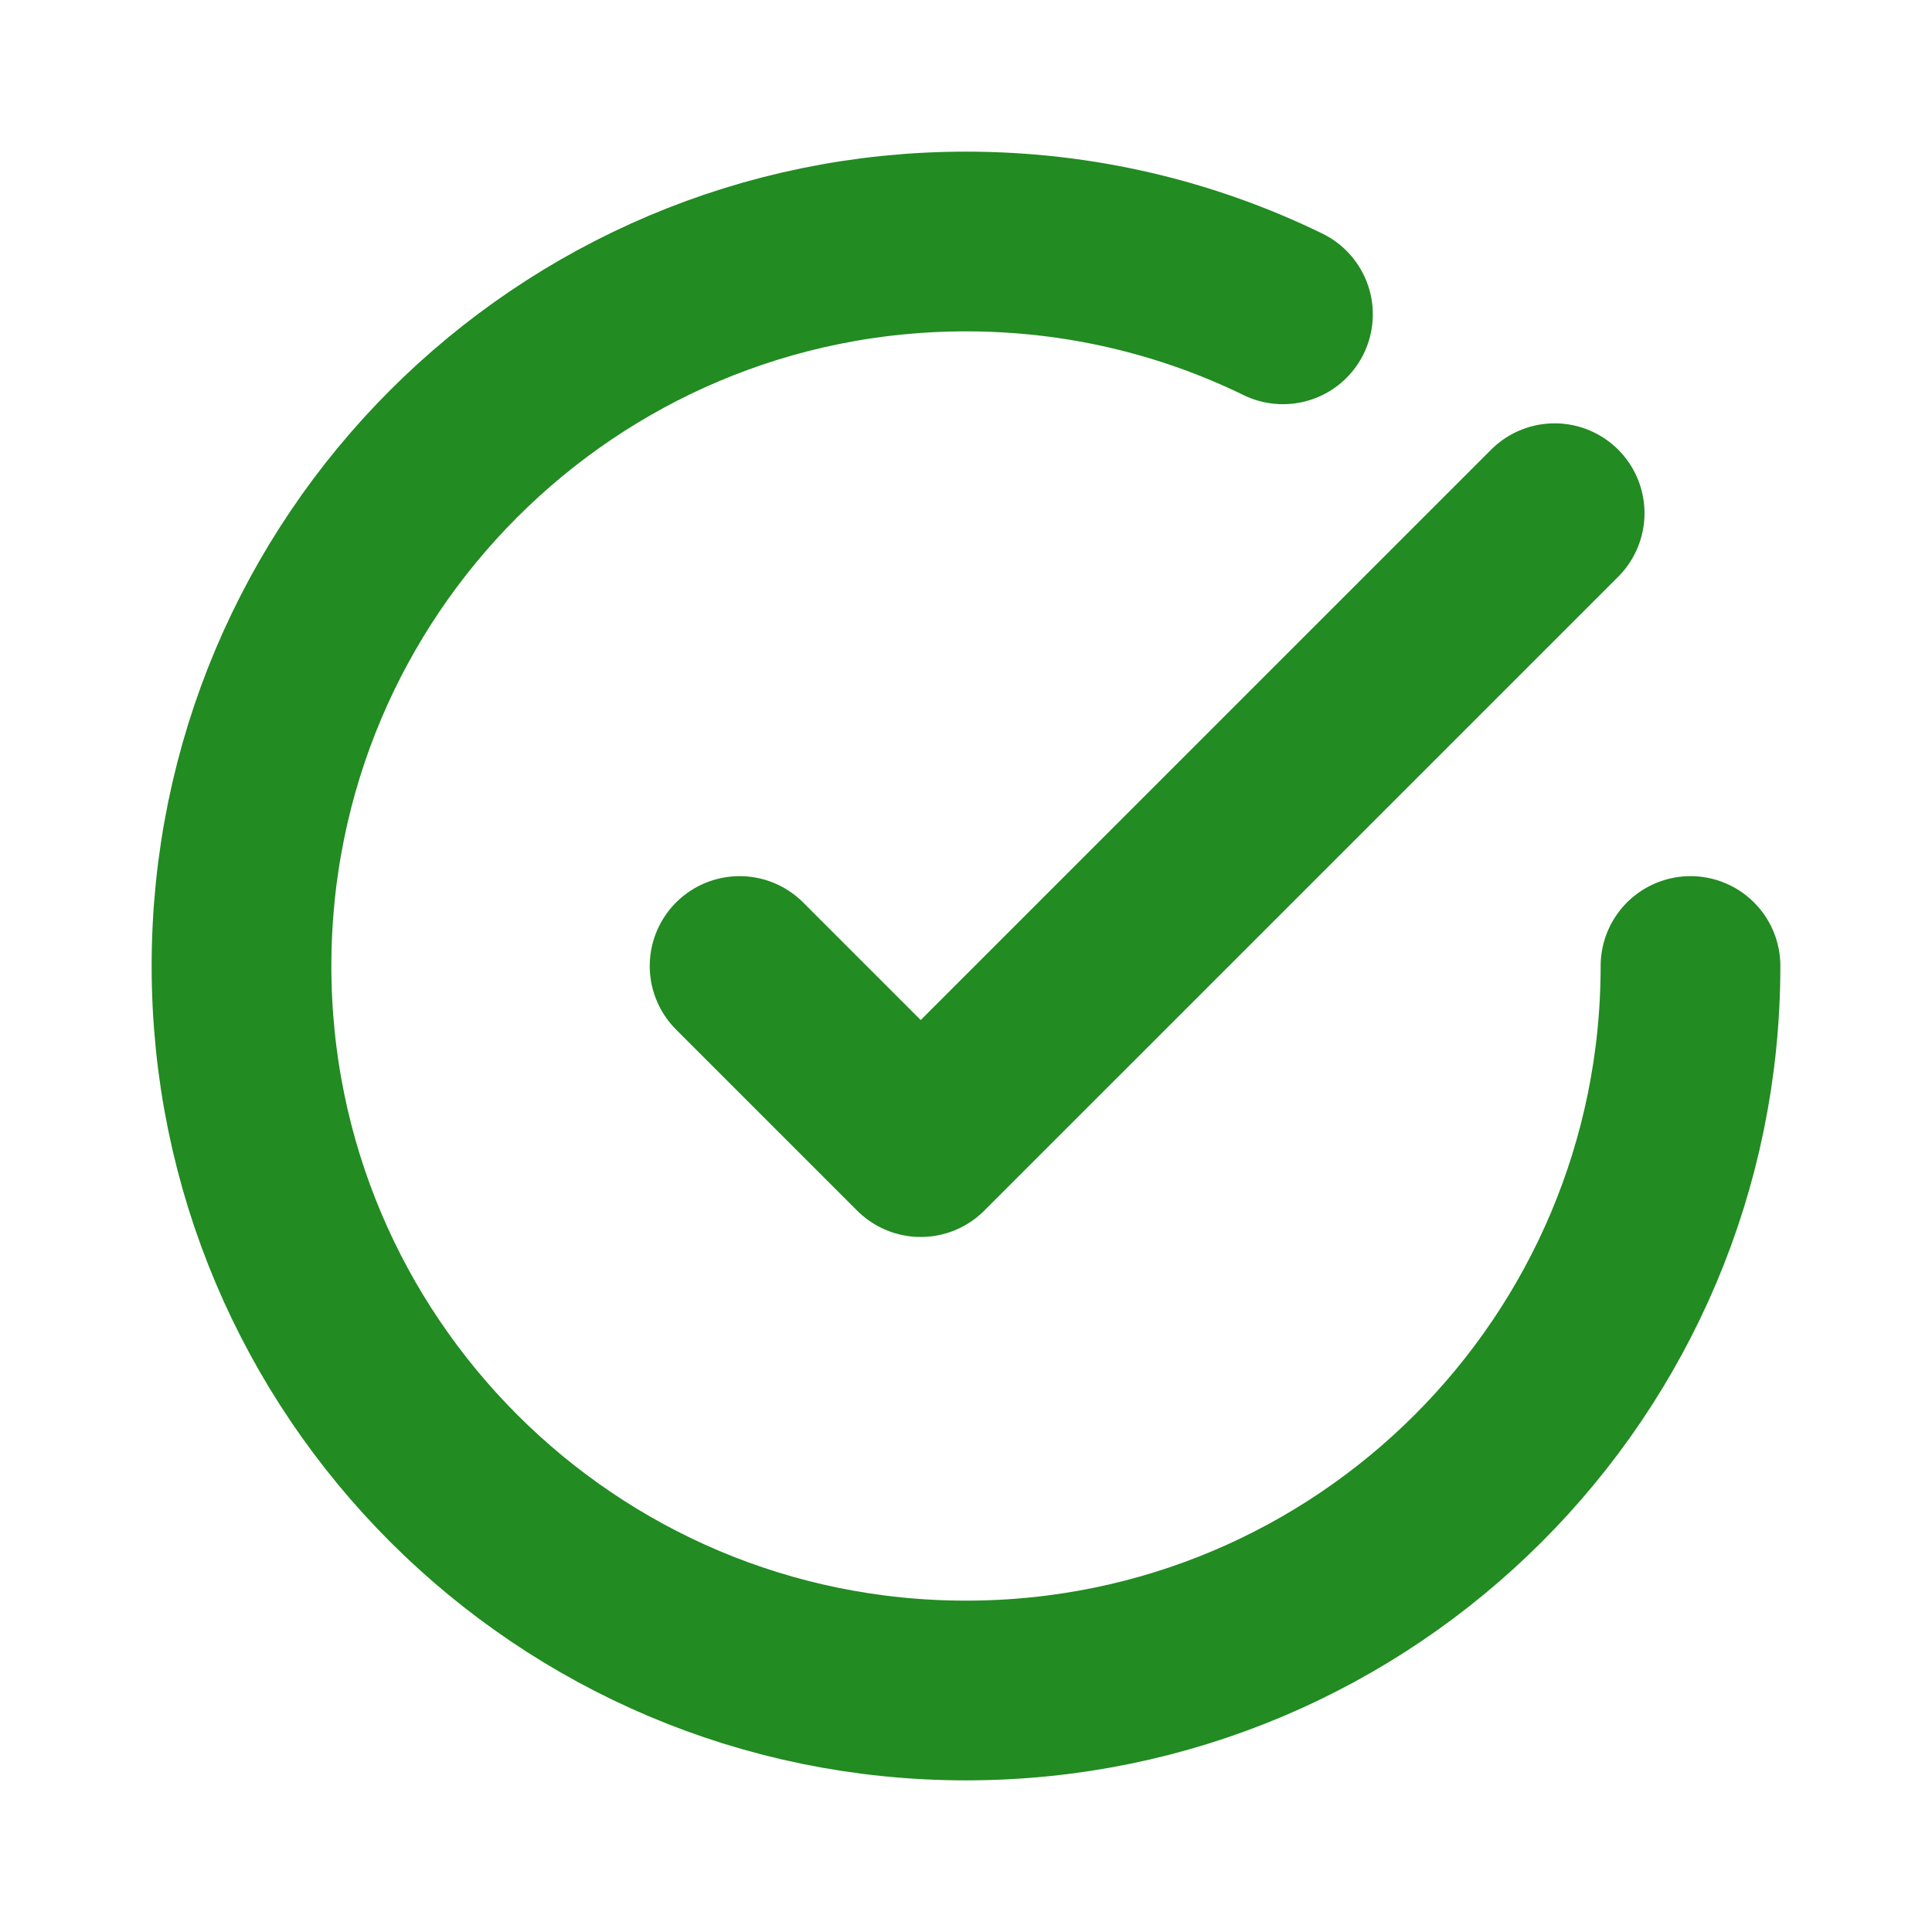
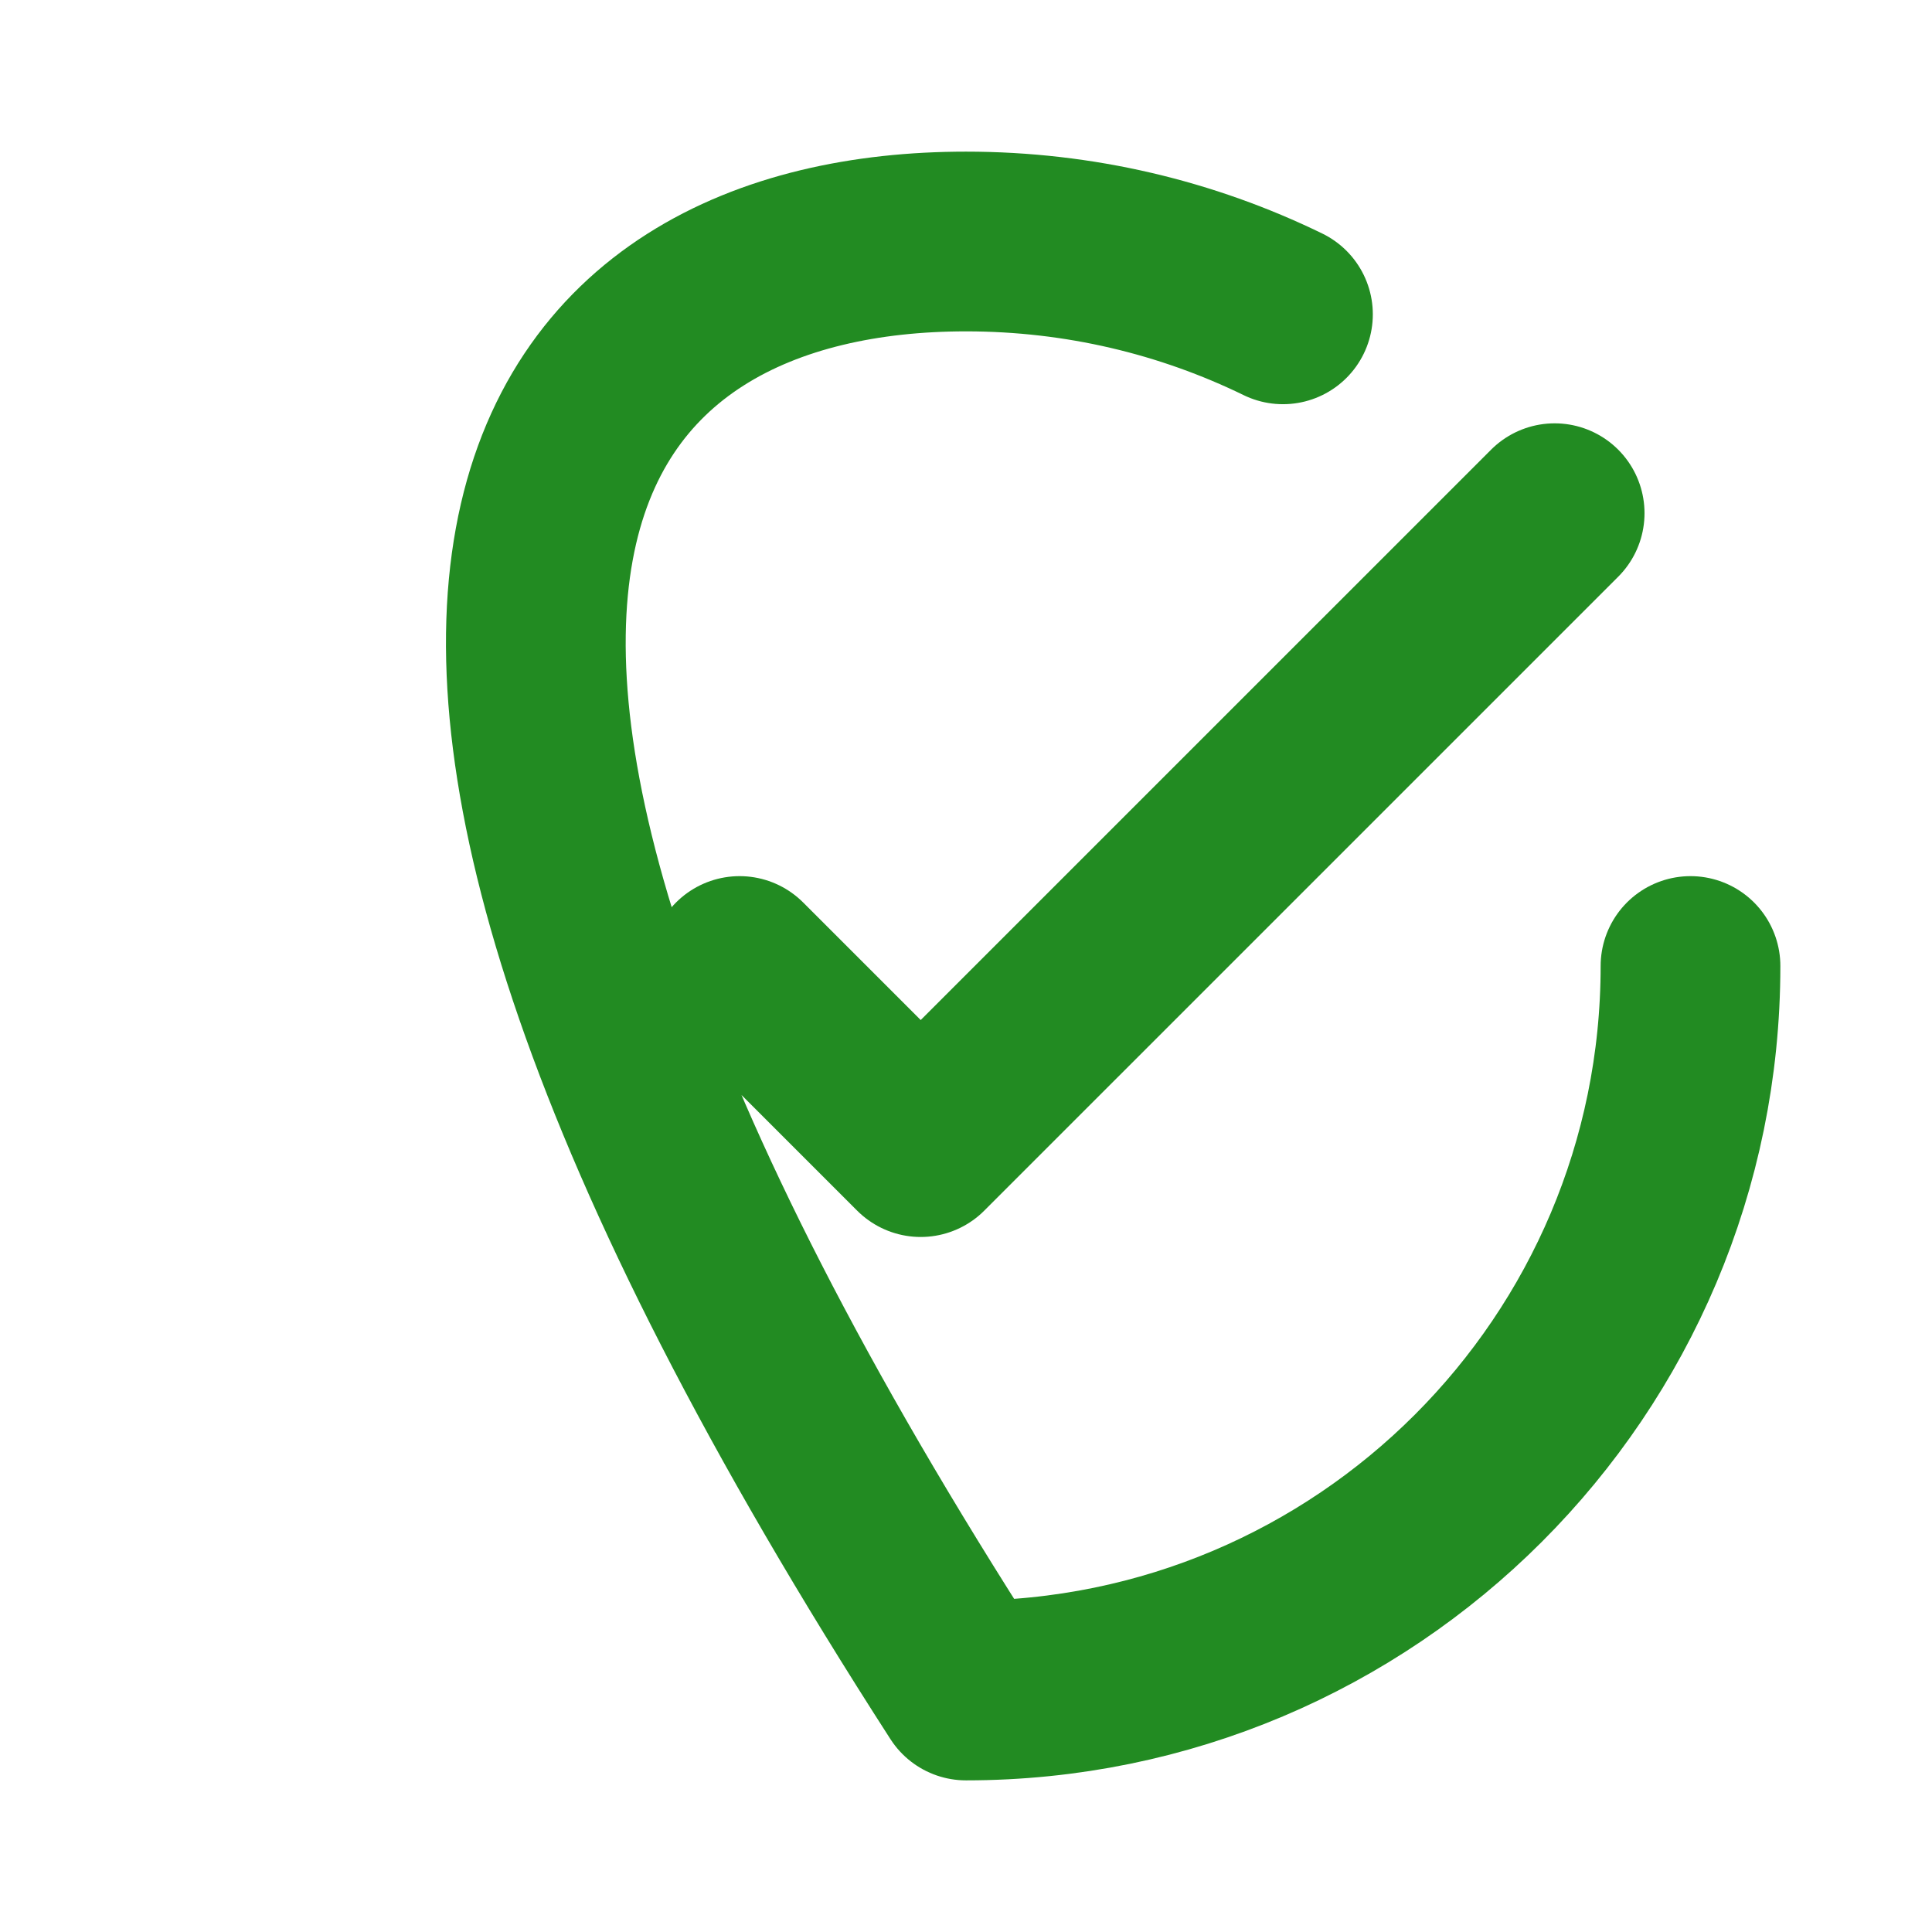
<svg xmlns="http://www.w3.org/2000/svg" width="86" height="86" viewBox="0 0 86 86" fill="none">
-   <path d="M75.25 43C75.25 60.811 60.811 75.25 43 75.25C25.189 75.25 10.75 60.811 10.75 43C10.75 25.189 25.189 10.75 43 10.75C48.06 10.75 52.848 11.915 57.109 13.992M69.203 22.844L40.984 51.062L32.922 43" stroke="#228B22" stroke-width="8" stroke-linecap="round" stroke-linejoin="round" />
+   <path d="M75.25 43C75.25 60.811 60.811 75.25 43 75.25C10.75 25.189 25.189 10.75 43 10.75C48.06 10.75 52.848 11.915 57.109 13.992M69.203 22.844L40.984 51.062L32.922 43" stroke="#228B22" stroke-width="8" stroke-linecap="round" stroke-linejoin="round" />
</svg>